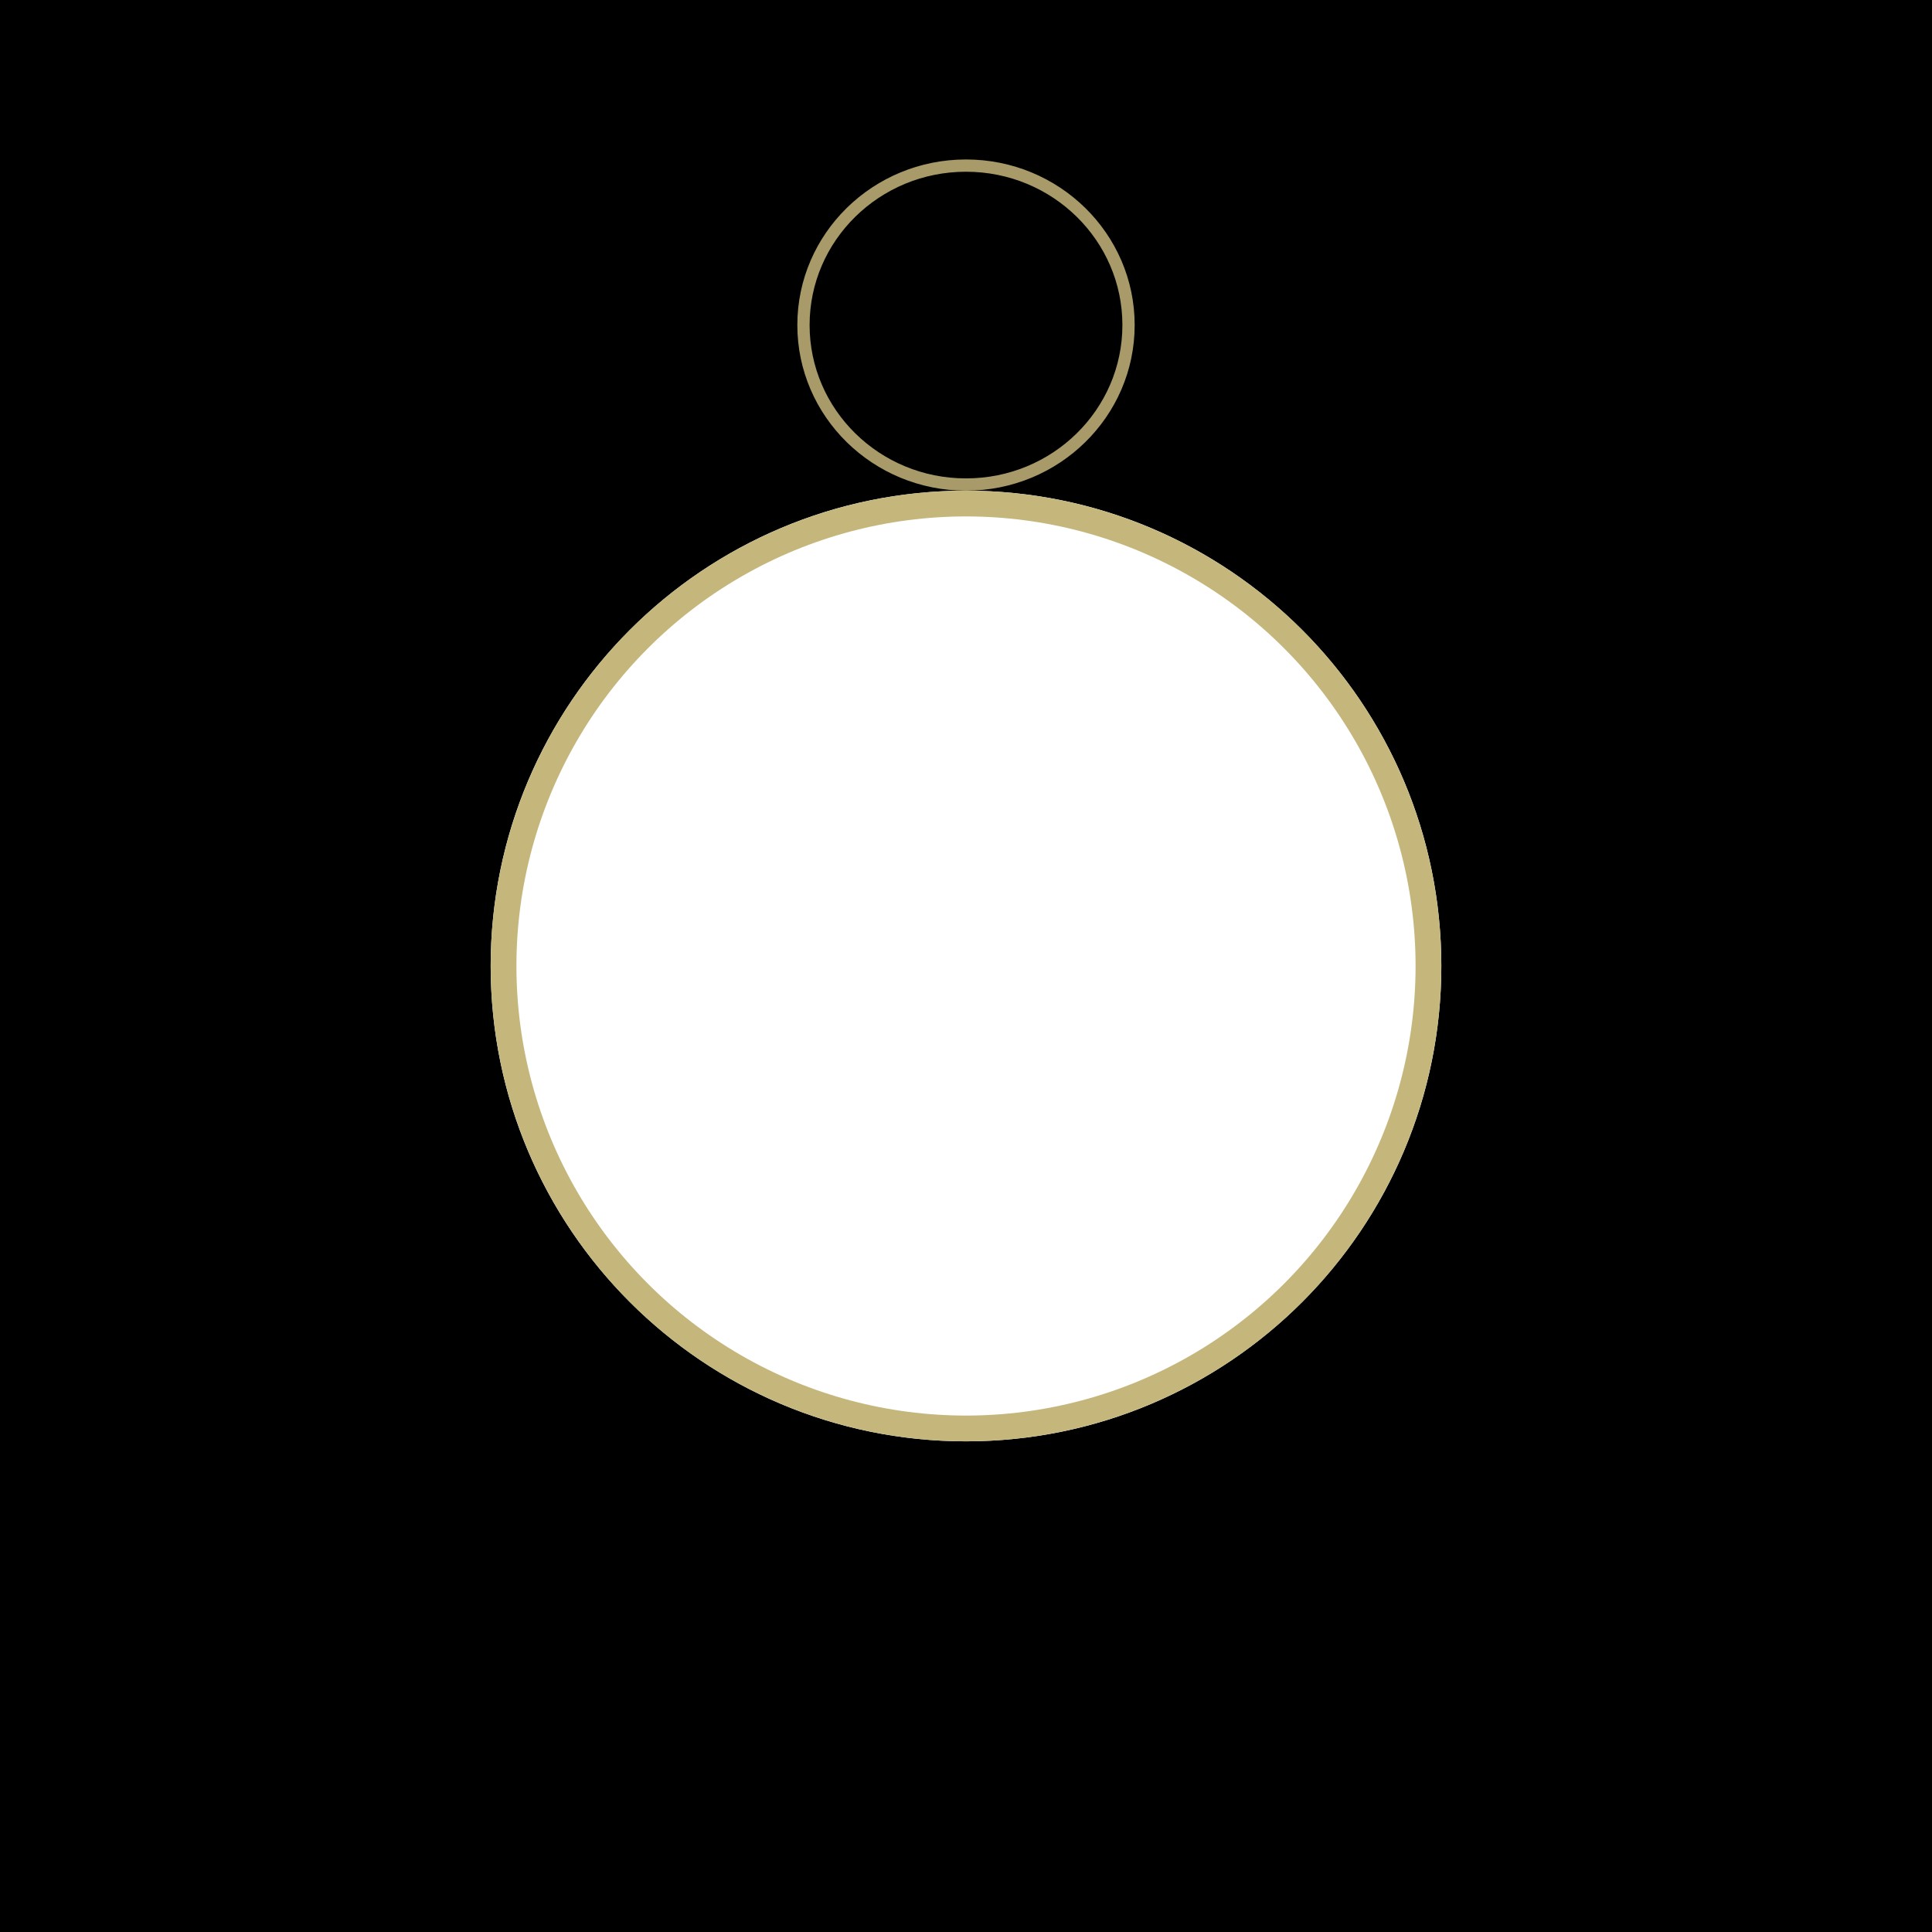
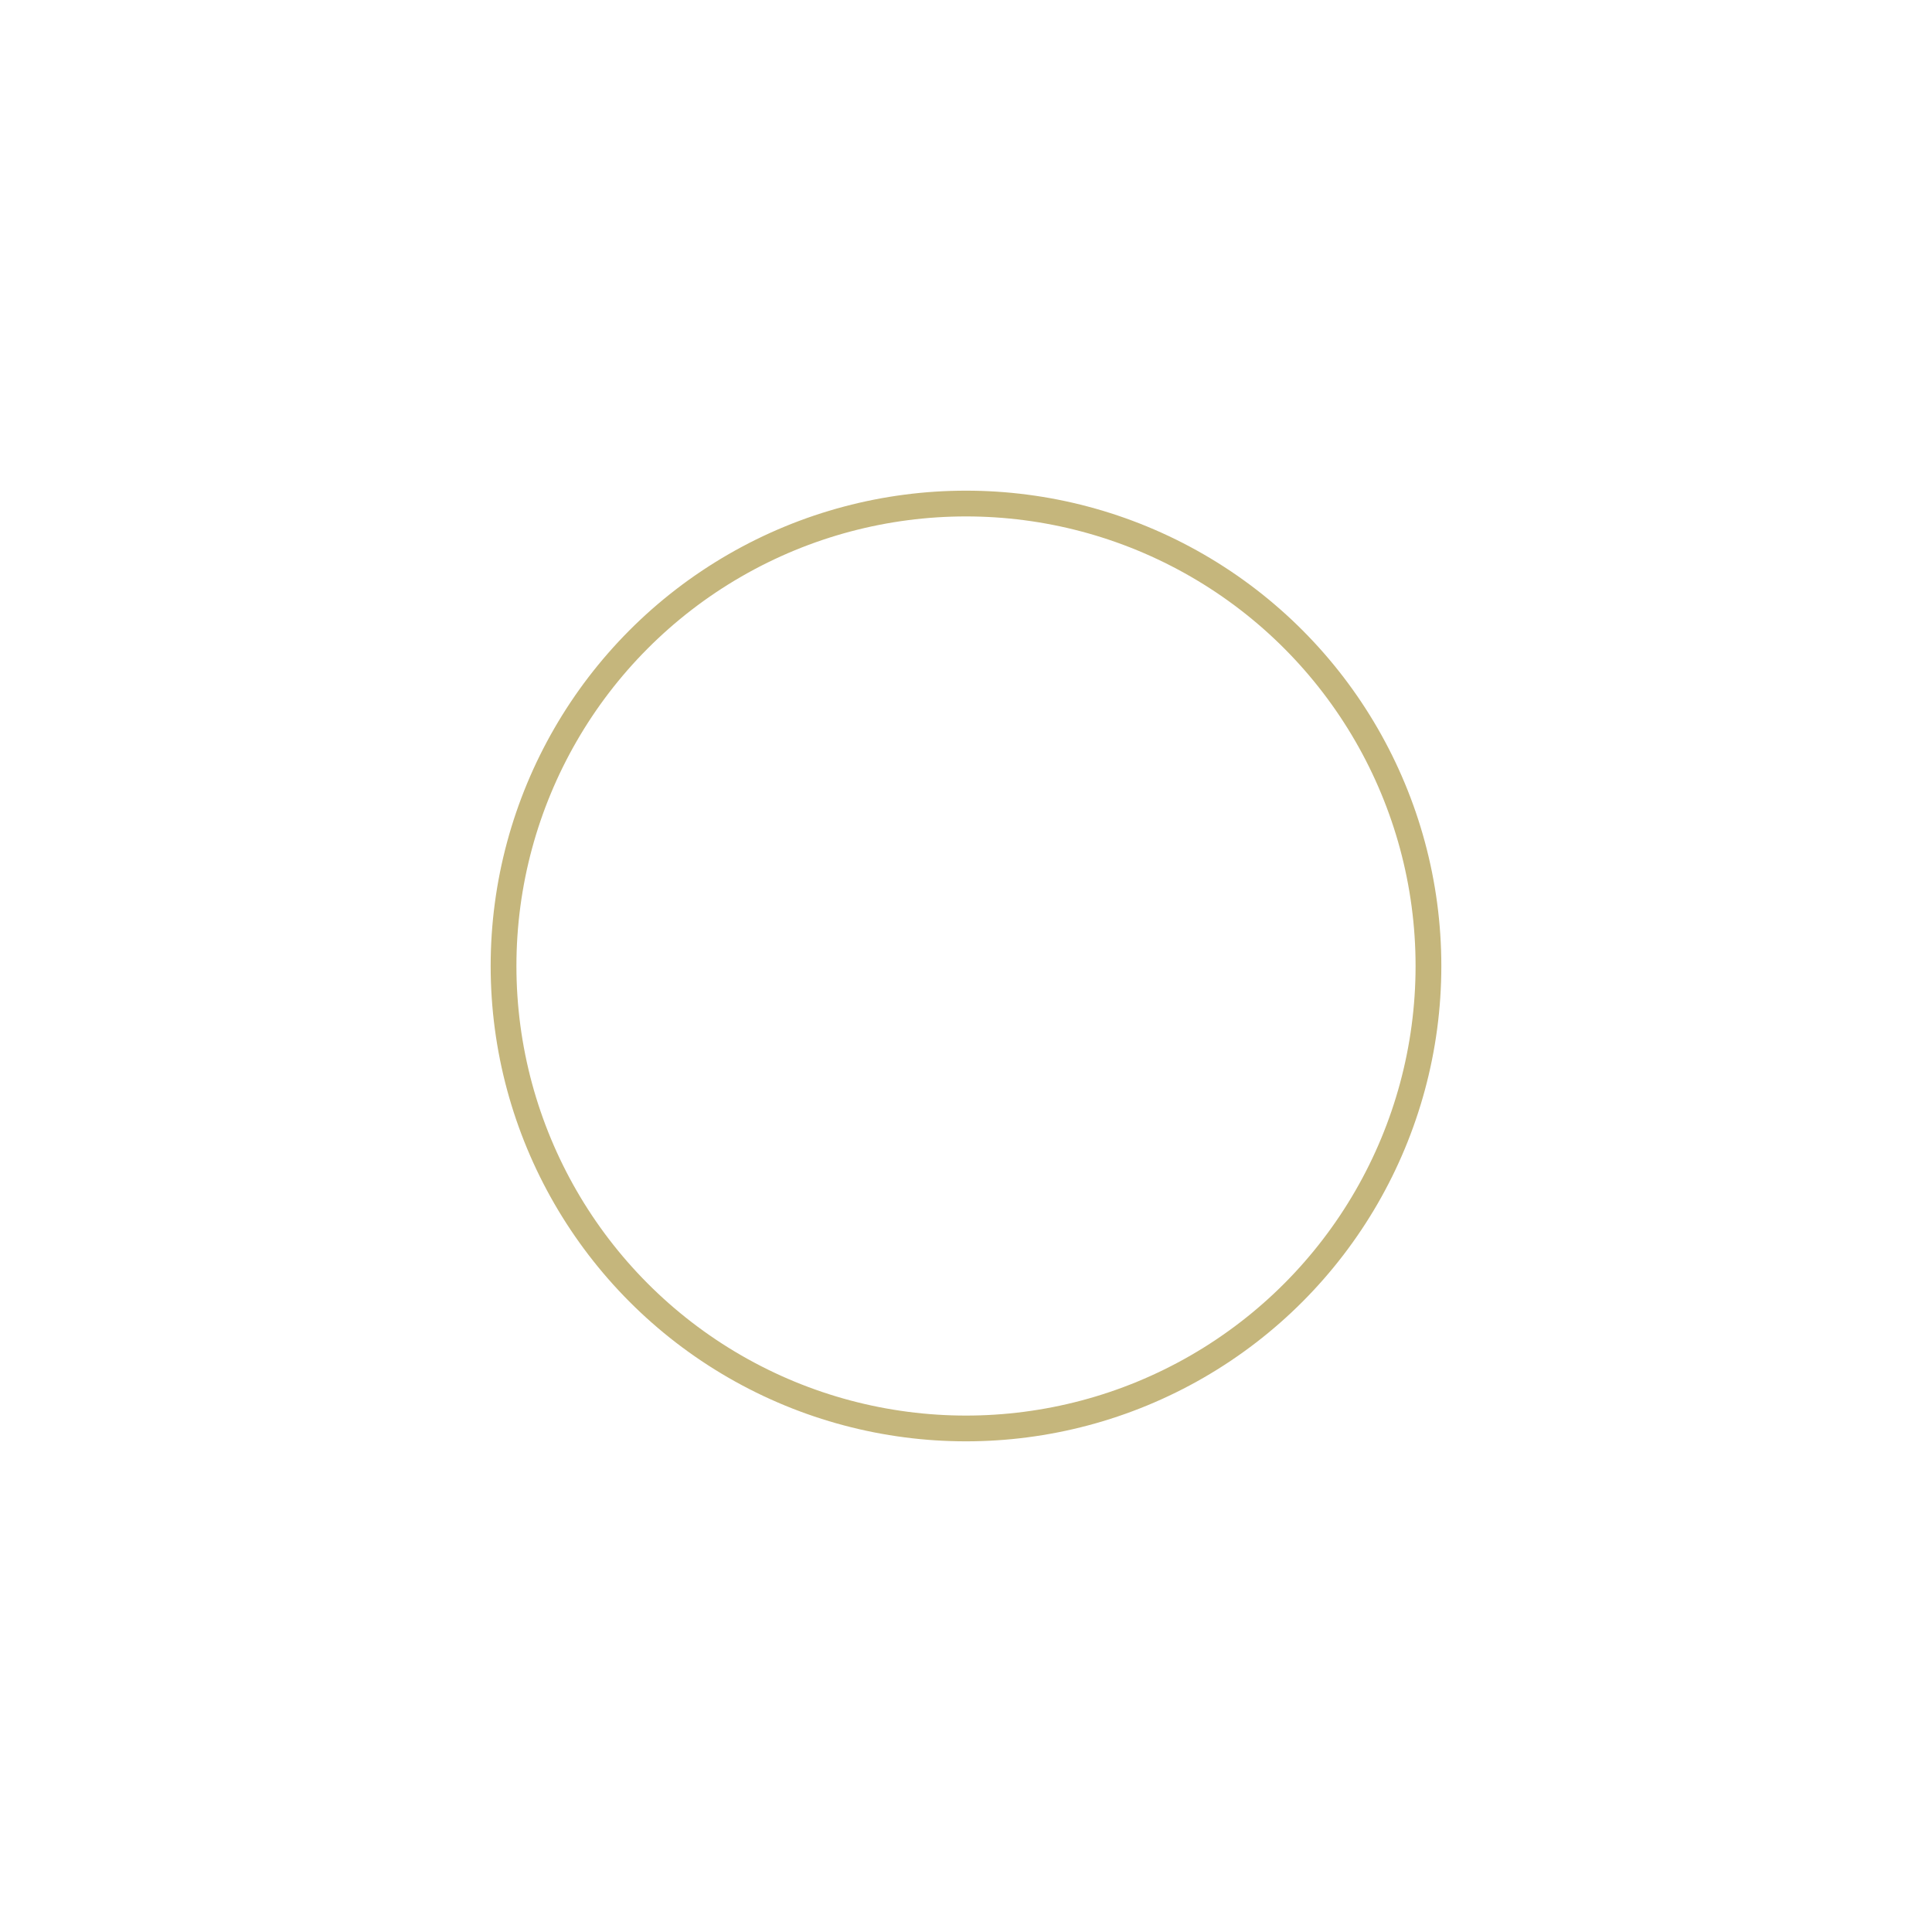
<svg xmlns="http://www.w3.org/2000/svg" width="315" height="315" viewBox="0 0 315 315" fill="none">
-   <path fill-rule="evenodd" clip-rule="evenodd" d="M315 0H0V315H315V0ZM235 157.5C235 114.698 200.302 80 157.5 80C114.698 80 80 114.698 80 157.5C80 200.302 114.698 235 157.5 235C200.302 235 235 200.302 235 157.5Z" fill="black" />
  <circle cx="157.5" cy="157.5" r="75.4" stroke="#C5B67C" stroke-width="4.2" />
-   <path d="M184 53C184 67.342 172.153 79 157.5 79C142.847 79 131 67.342 131 53C131 38.658 142.847 27 157.5 27C172.153 27 184 38.658 184 53Z" stroke="#C5B67C" stroke-opacity="0.85" stroke-width="2" />
</svg>